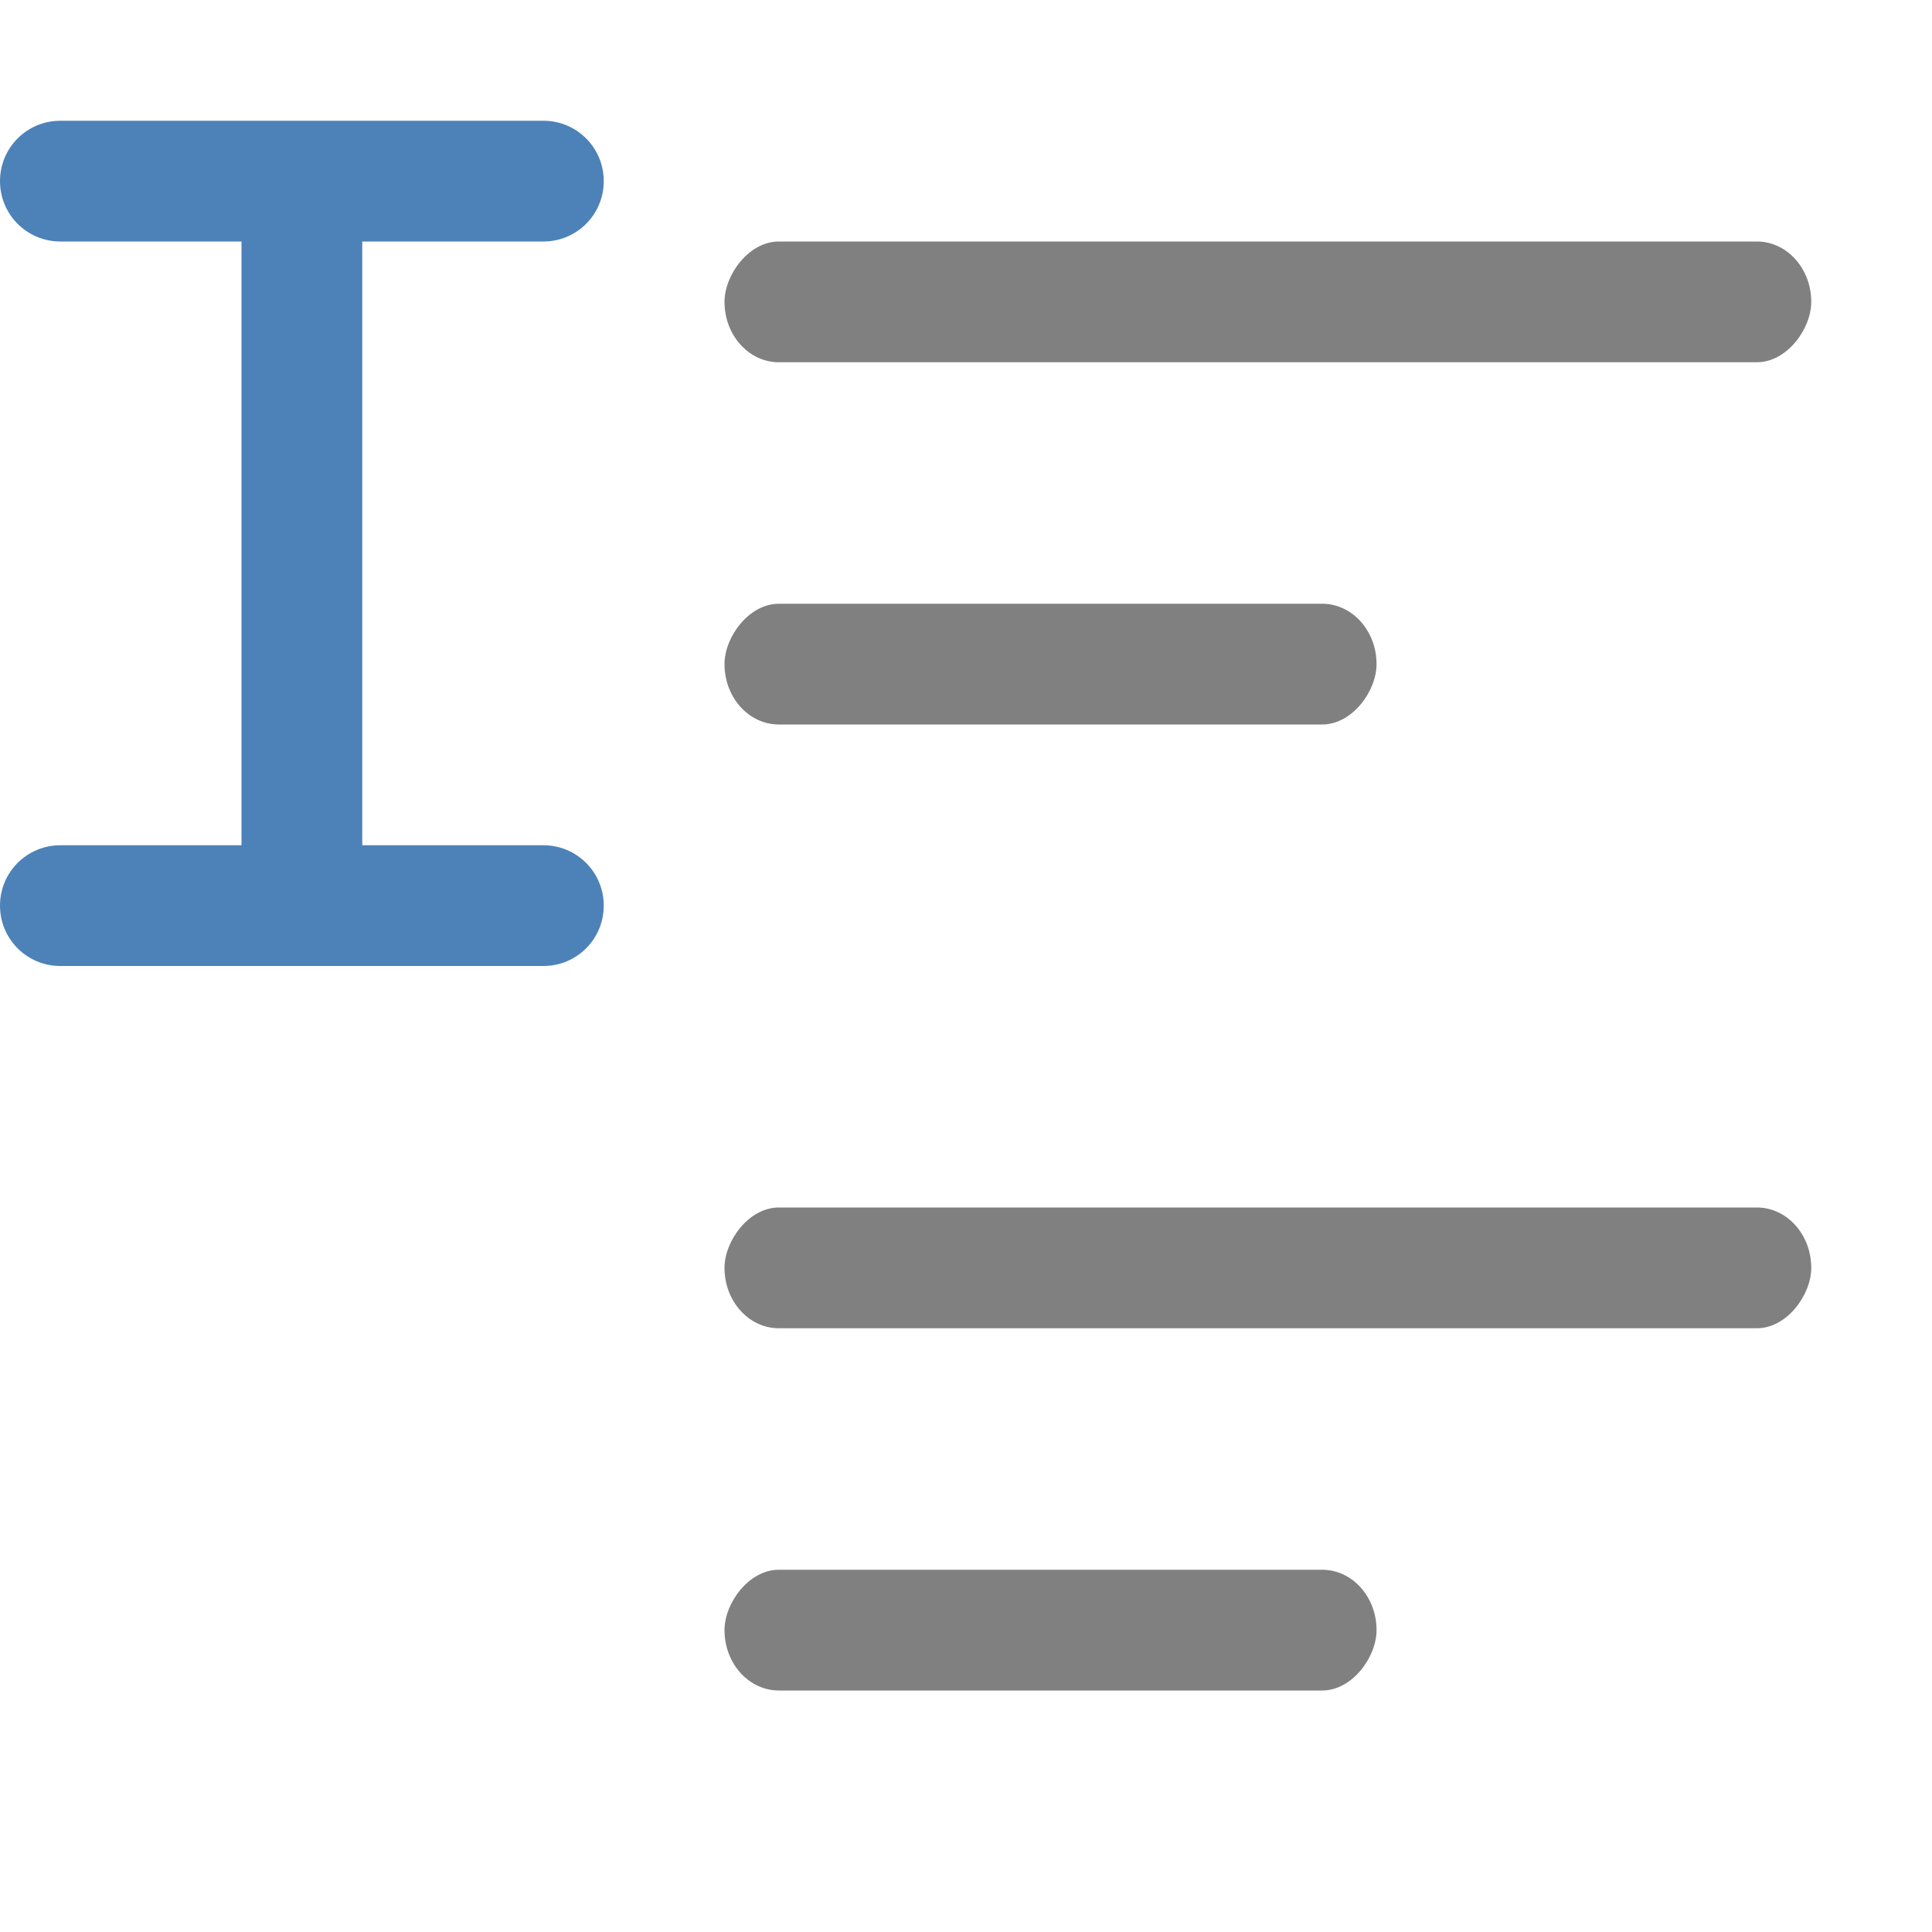
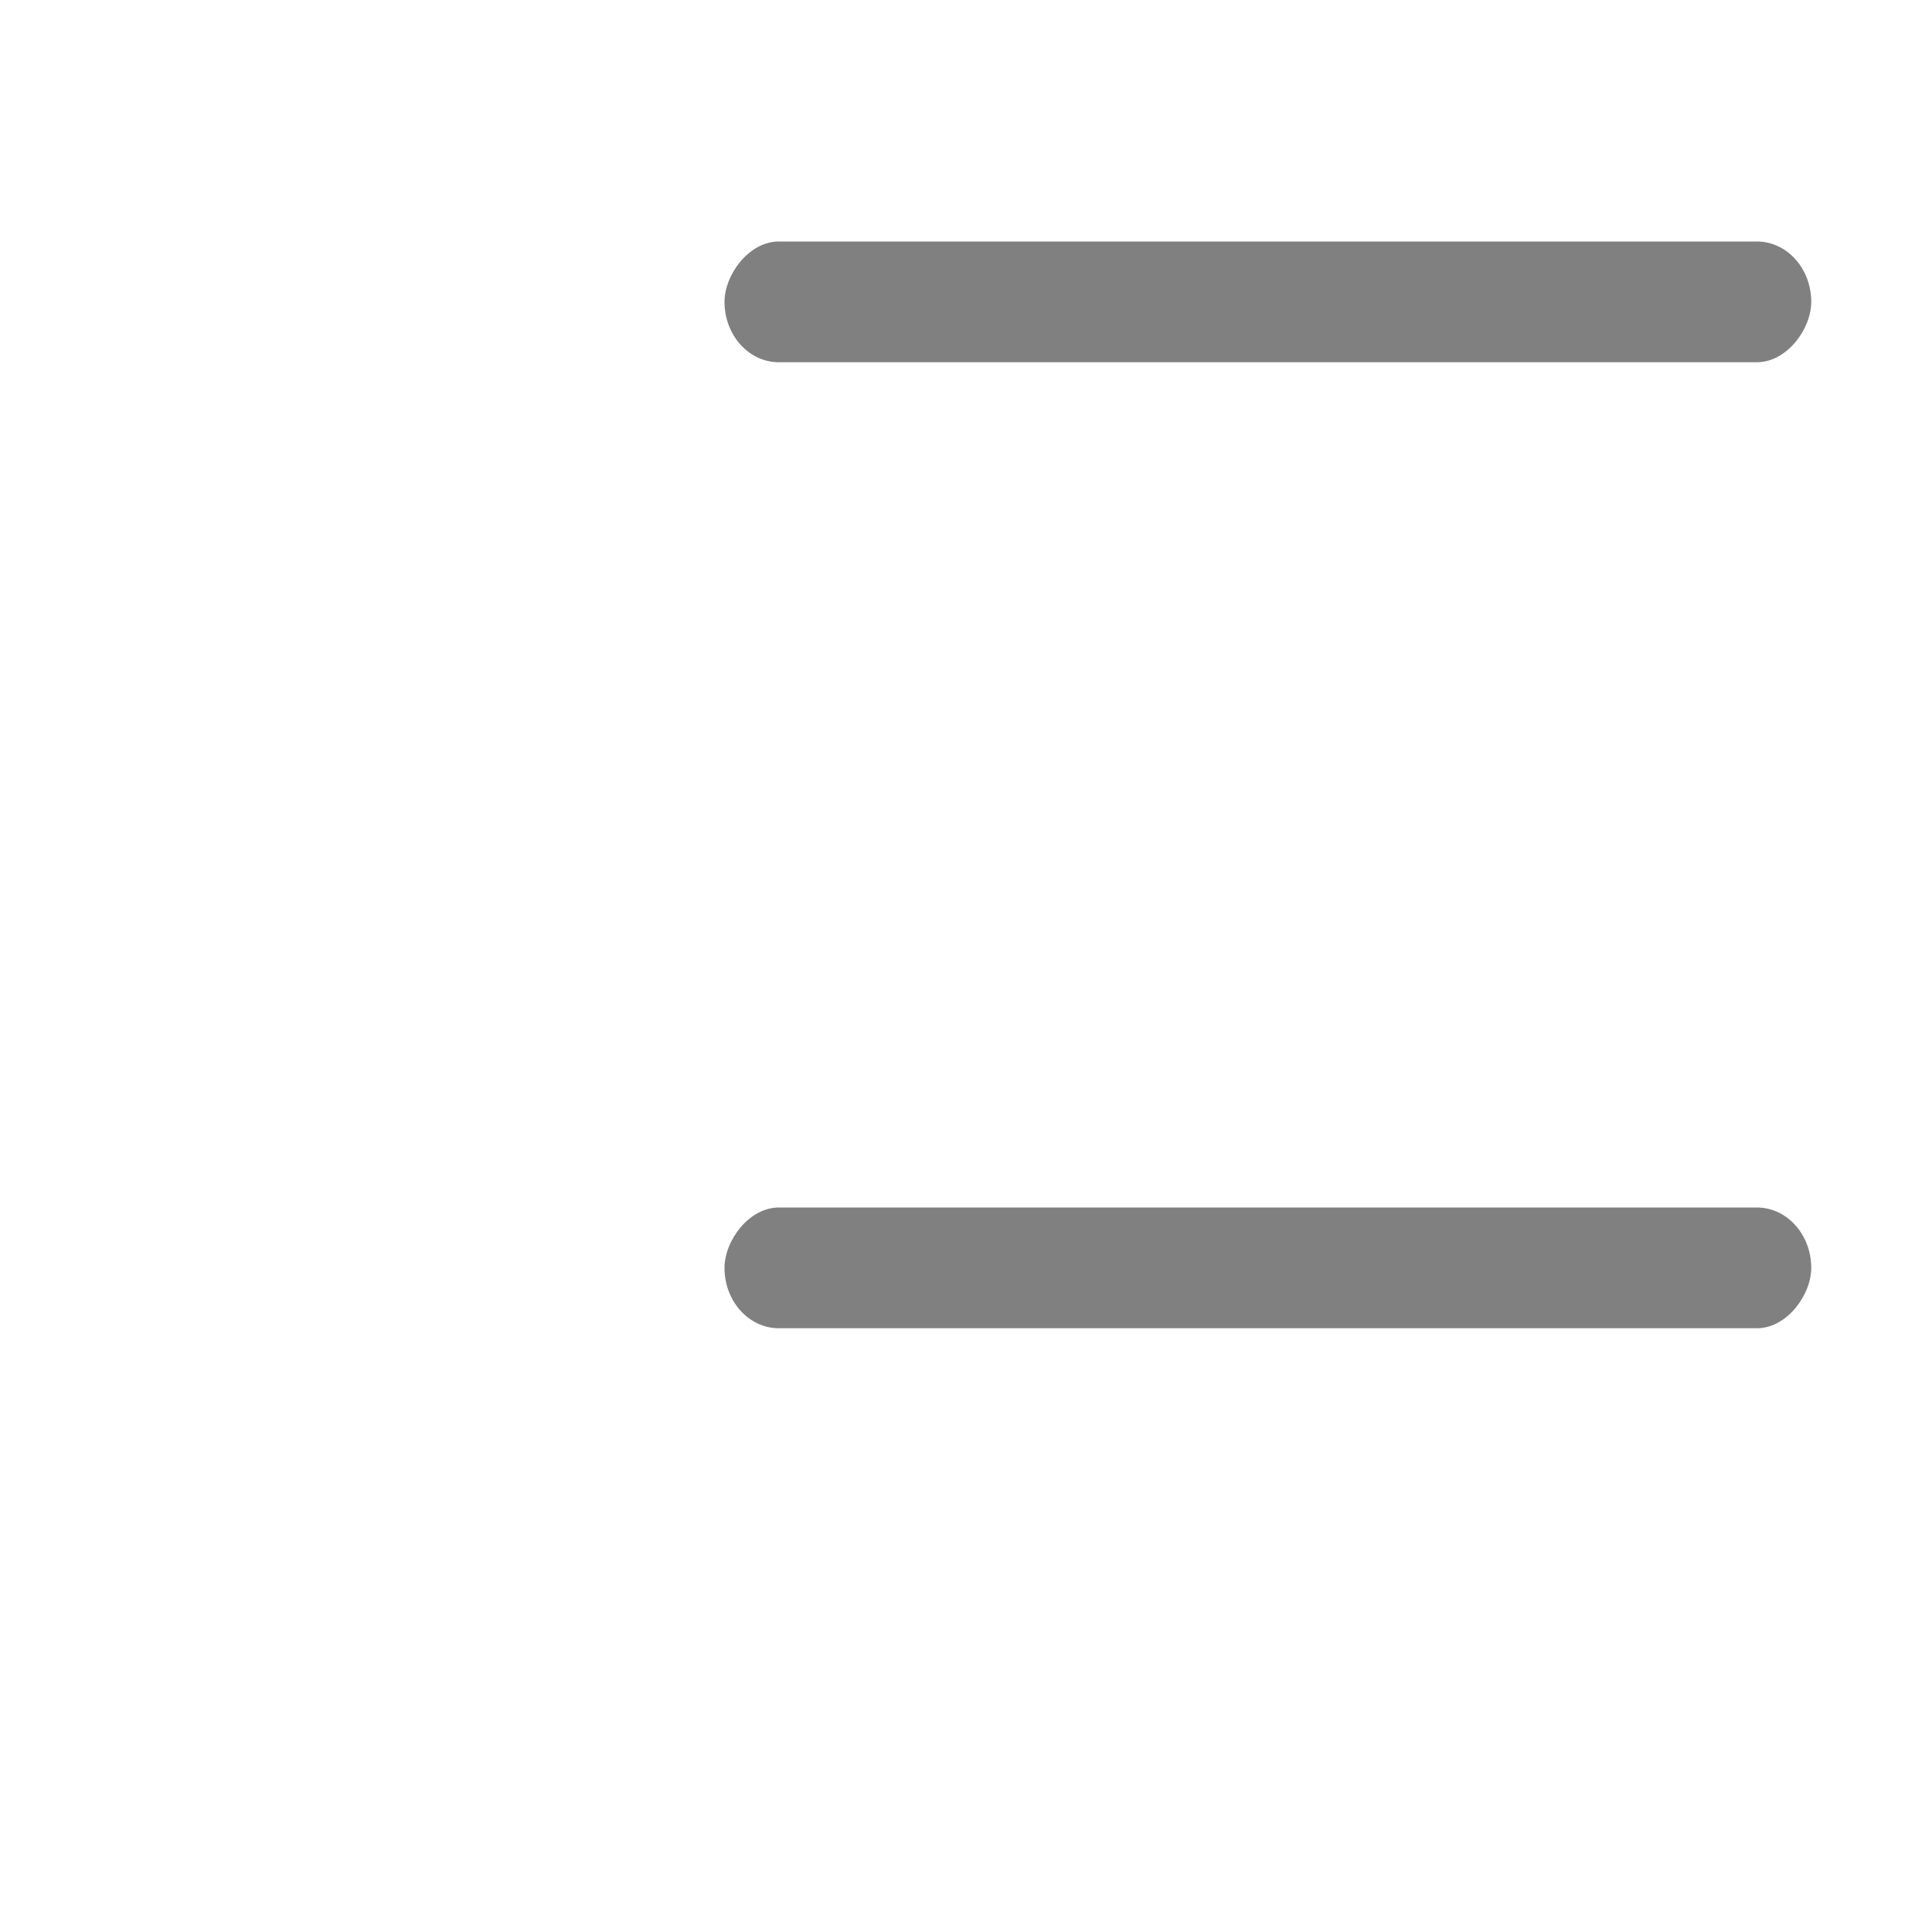
<svg xmlns="http://www.w3.org/2000/svg" viewBox="0 0 16 16">
  <g fill="#808080" transform="matrix(-.9 0 0 1 1.5 0)">
    <rect height="1" ry=".5" width="10" x="-15" y="2" />
-     <rect height="1" ry=".5" width="6" x="-11" y="5" />
    <rect height="1" ry=".5" width="10" x="-15" y="10" />
-     <rect height="1" ry=".5" width="6" x="-11" y="13" />
  </g>
-   <path d="m .5 1c-.277 0-.5.223-.5.5s.223.5.5.5h1.5v5h-1.5c-.277 0-.5.223-.5.5s.223.5.5.5h4c .277 0 .5-.223.5-.5s-.223-.5-.5-.5h-1.5v-5h1.5c.277 0 .5-.223.5-.5s-.223-.5-.5-.5h-2z" fill="#4d82b8" />
</svg>